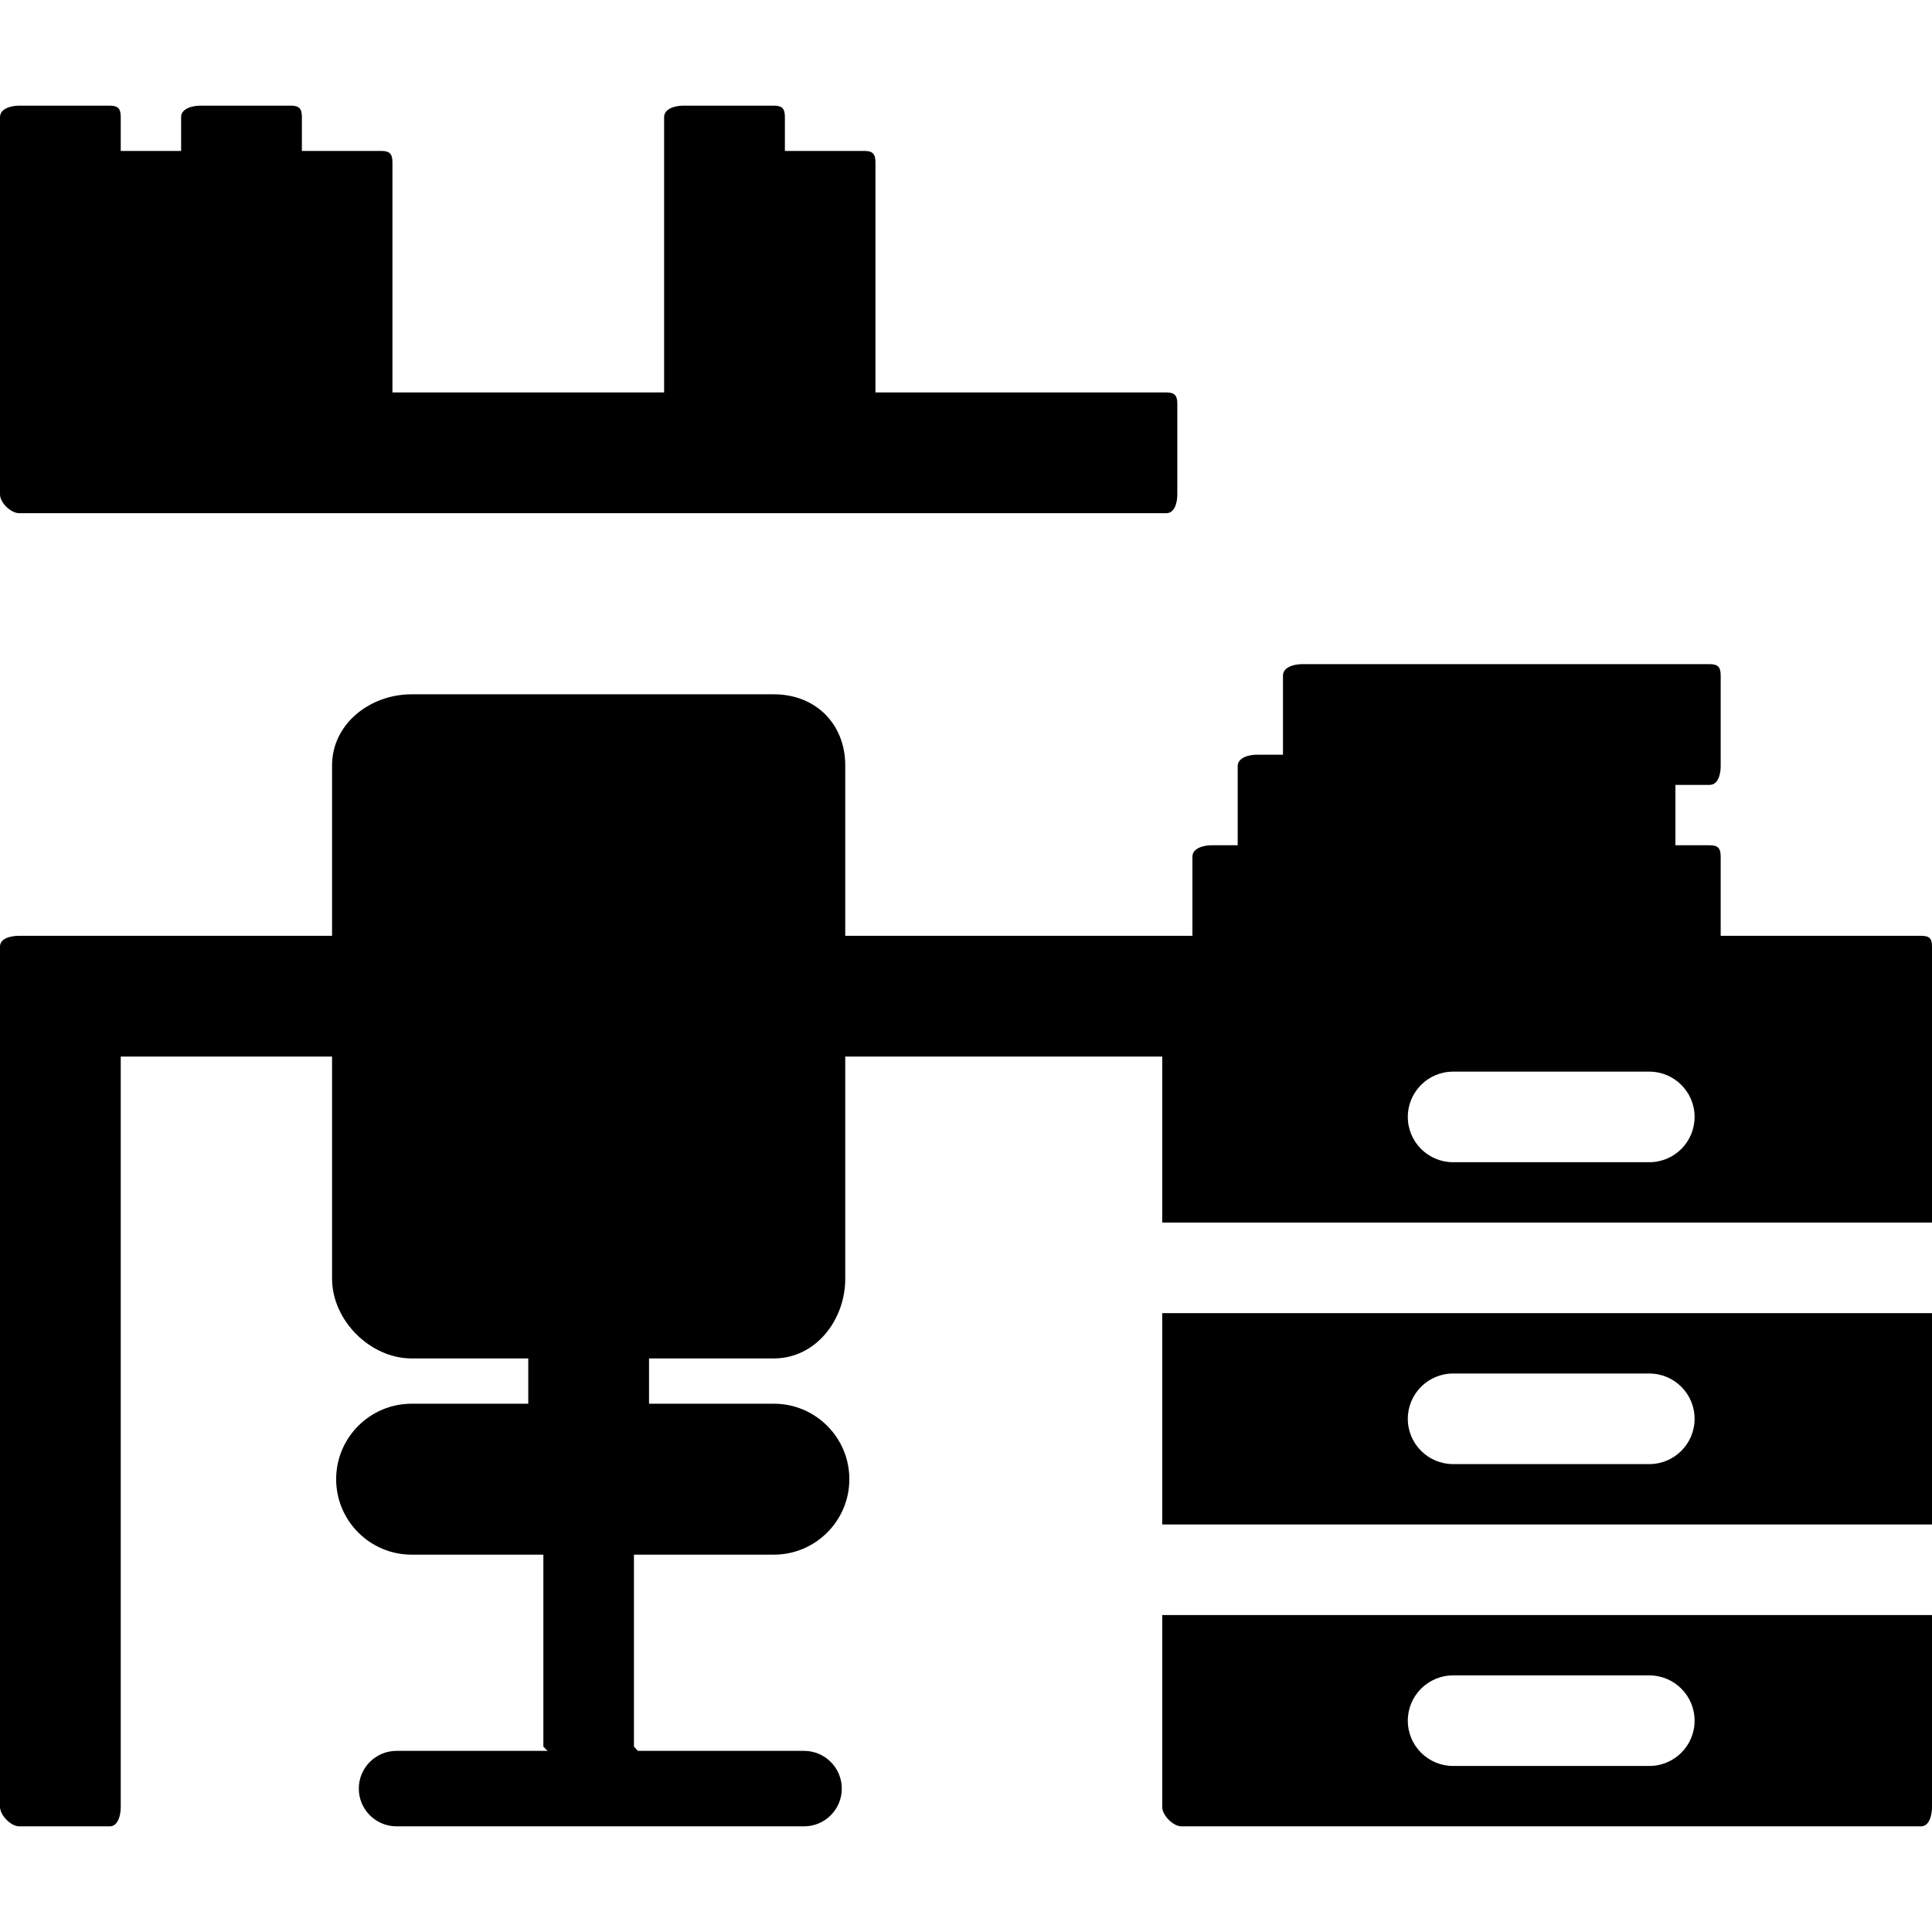
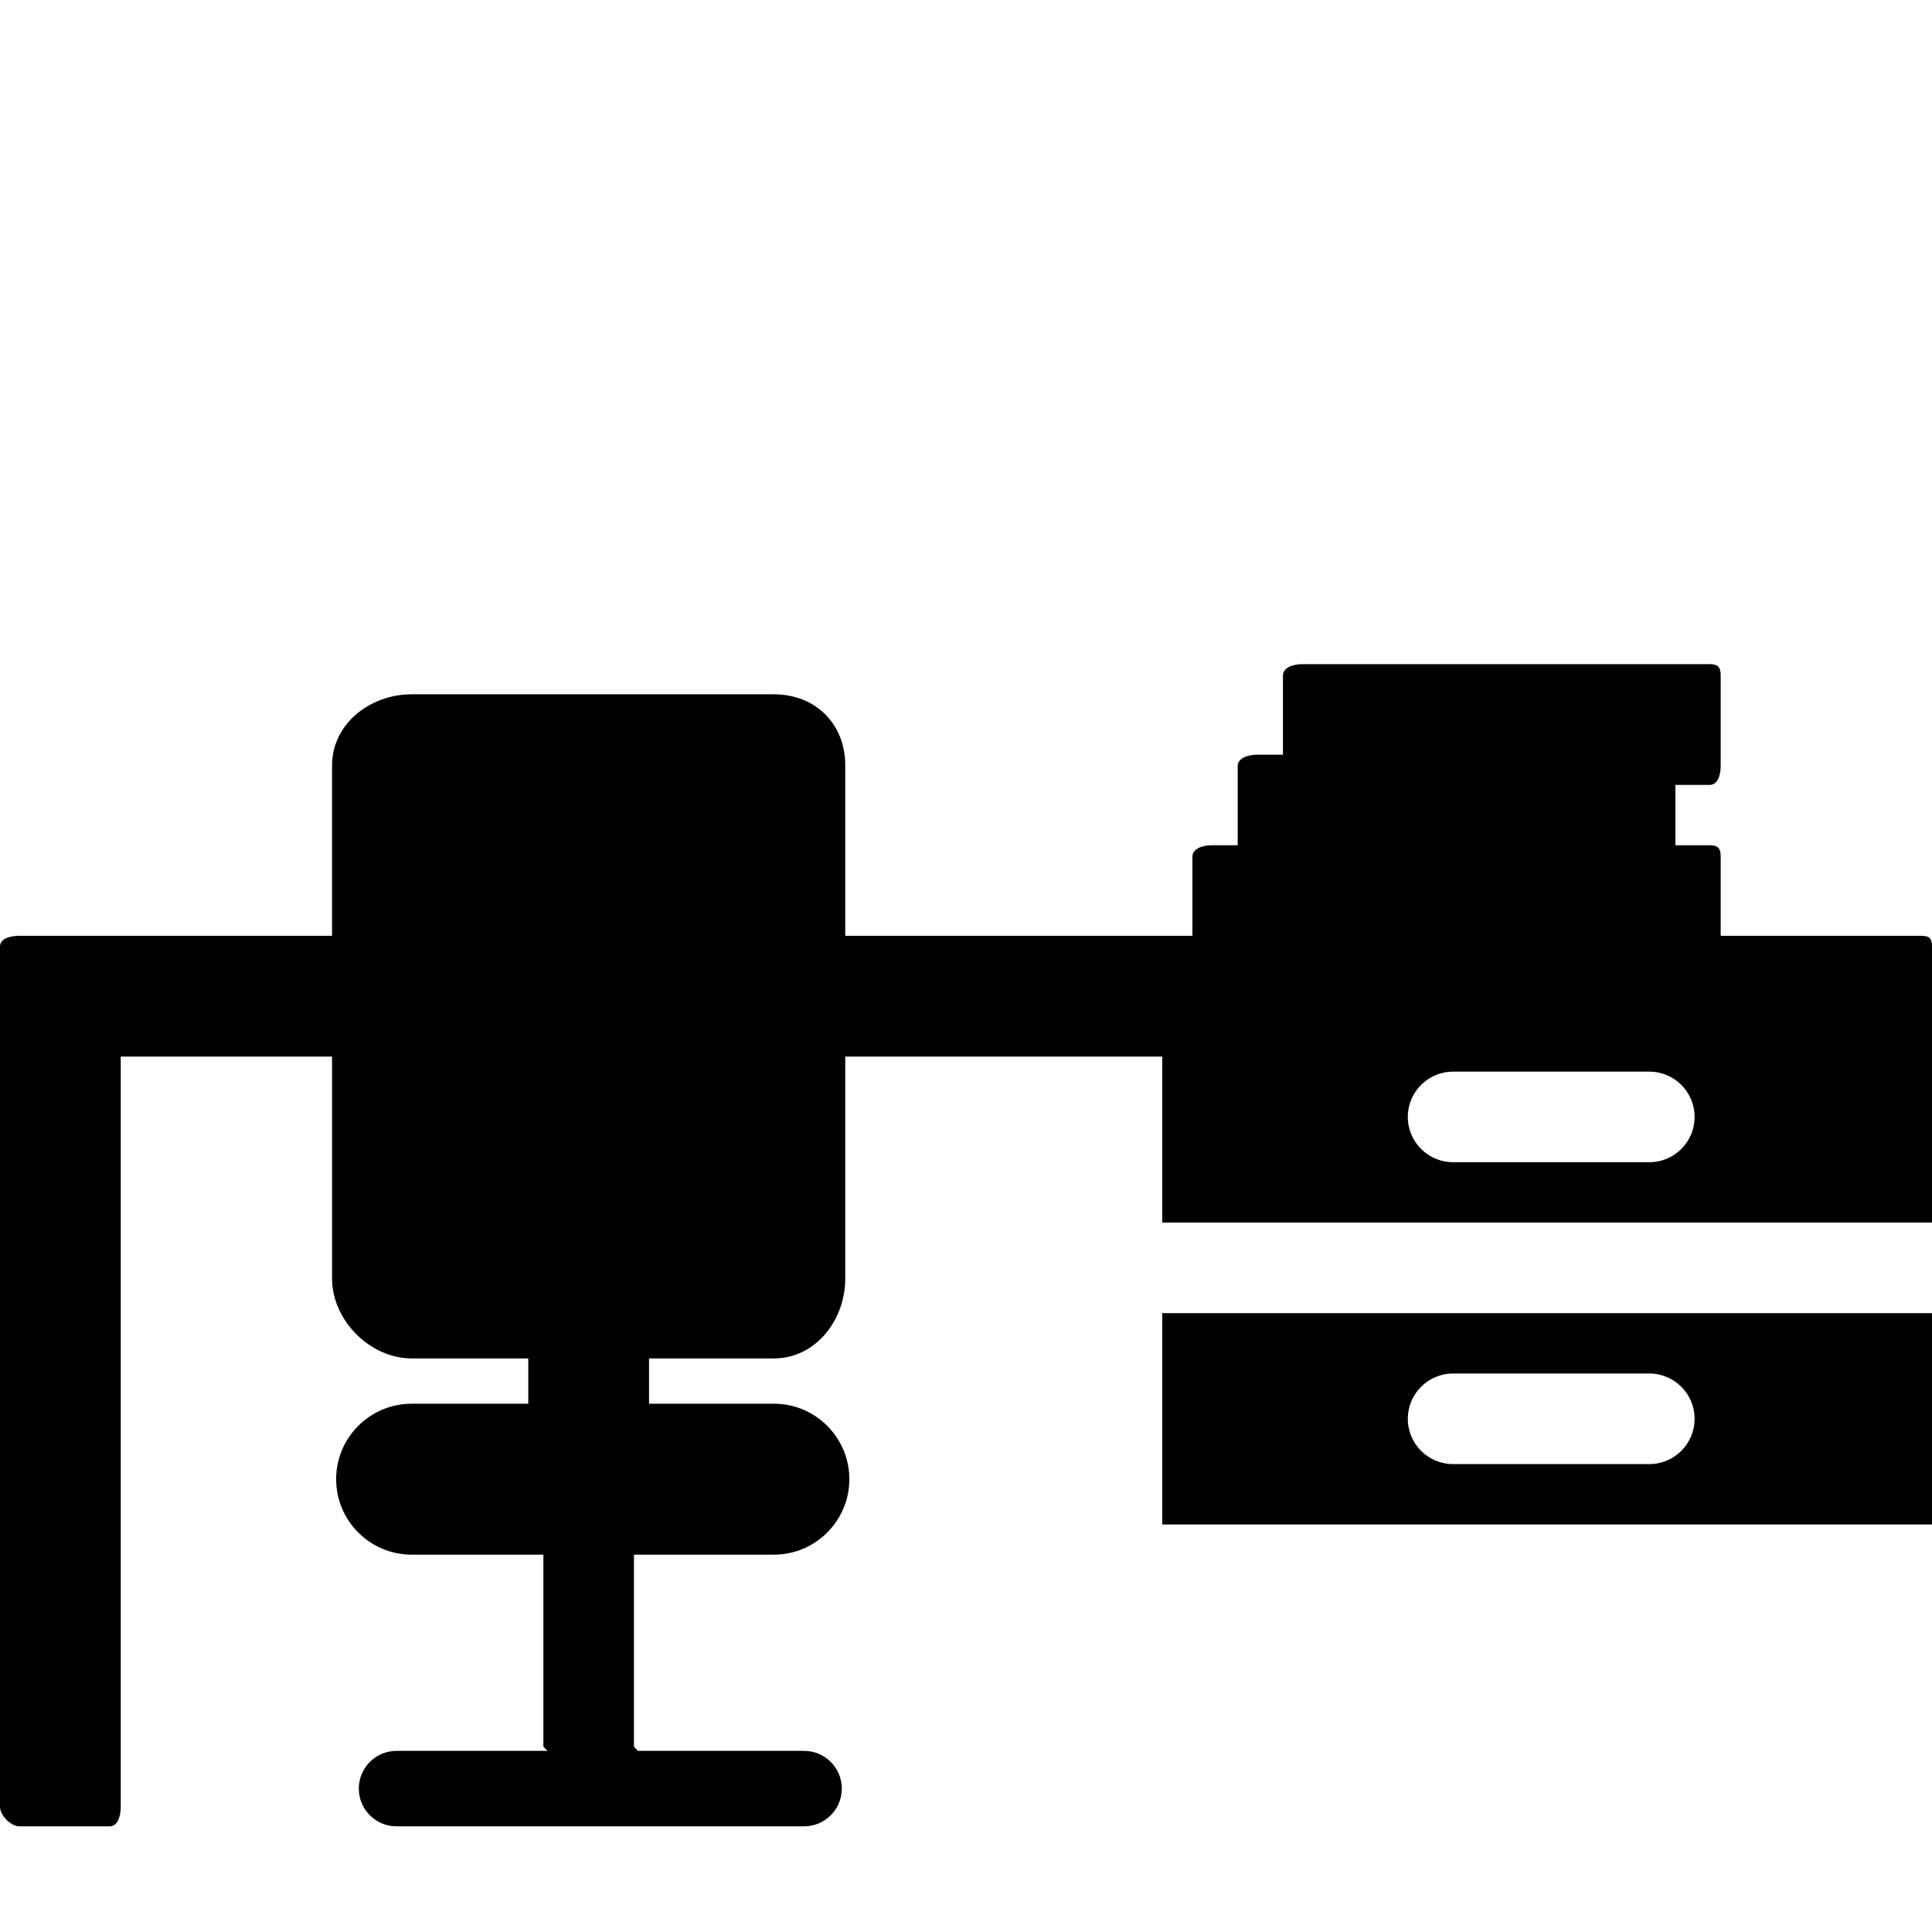
<svg xmlns="http://www.w3.org/2000/svg" fill="#000000" height="800px" width="800px" version="1.1" id="Layer_1" viewBox="0 0 500 500" xml:space="preserve">
  <g>
    <g>
-       <path d="M301.84,101.564h-75.276V42.016c0-2.16-0.688-2.952-2.844-2.952h-20.592v-8.768c0-2.16-0.688-2.952-2.844-2.952H176.84    c-2.16,0-4.968,0.792-4.968,2.952v71.264h-70.308V42.016c0-2.16-0.688-2.952-2.844-2.952H78.128v-8.768    c0-2.16-0.688-2.952-2.844-2.952H51.84c-2.16,0-4.968,0.792-4.968,2.952v8.764H31.248v-8.764c0-2.16-0.688-2.952-2.844-2.952    H4.968C2.808,27.344,0,28.136,0,30.296v74.22v23.436c0,2.152,2.808,4.86,4.968,4.86H301.84c2.16,0,2.848-2.708,2.848-4.86v-23.436    C304.688,102.356,304,101.564,301.84,101.564z" />
-     </g>
+       </g>
  </g>
  <g>
    <g>
      <path d="M497.152,242.188h-51.84v-20.484c0-2.16-0.688-2.952-2.848-2.952h-8.872v-15.624h8.872c2.16,0,2.848-2.708,2.848-4.86    v-23.436c0-2.16-0.688-2.952-2.848-2.952H336.996c-2.156,0-4.964,0.792-4.964,2.952v20.484h-6.752    c-2.156,0-4.964,0.792-4.964,2.952v20.484h-6.756c-2.156,0-4.964,0.792-4.964,2.952v20.484h-89.844v-44.092    c0-10.764-7.7-18.412-18.472-18.412h-93.752c-10.768,0-20.592,7.644-20.592,18.412v44.088H4.968c-2.16,0-4.968,0.632-4.968,2.784    v222.656c0,2.16,2.808,5.028,4.968,5.028h23.436c2.16,0,2.844-2.868,2.844-5.028V273.436h54.688v57.472    c0,10.772,9.824,20.652,20.592,20.652h30.188v11.72h-30.188c-10.768,0-19.532,8.76-19.532,19.532    c0,10.772,8.76,19.532,19.532,19.532h34.096v49.66c0,0.06,1.092,1.12,1.096,1.12h-39.096c-5.396,0-9.764,4.372-9.764,9.764    c0,5.392,4.372,9.764,9.764,9.764h105.468c5.396,0,9.764-4.372,9.764-9.764c0-5.392-4.372-9.764-9.764-9.764h-43.004    c0.004,0-1.024-1.064-1.024-1.12v-49.66h36.216c10.768,0,19.532-8.76,19.532-19.532c0-10.772-8.76-19.532-19.532-19.532h-32.312    v-11.72h32.312c10.768,0,18.472-9.88,18.472-20.652v-57.472h82.032v42.968H500v-47.992v-23.436    C500,242.82,499.312,242.188,497.152,242.188z M426.84,300.78h-50.78c-6.472,0-11.72-5.248-11.72-11.72    c0-6.468,5.248-11.72,11.72-11.72h50.78c6.476,0,11.72,5.248,11.72,11.72C438.56,295.536,433.316,300.78,426.84,300.78z" />
    </g>
  </g>
  <g>
    <g>
-       <path d="M300.78,417.968v49.66c0,2.16,2.808,5.028,4.964,5.028h191.408c2.16,0,2.848-2.868,2.848-5.028v-49.66H300.78z     M426.84,457.032h-50.78c-6.472,0-11.72-5.248-11.72-11.72c0-6.468,5.244-11.72,11.72-11.72h50.78    c6.476,0,11.72,5.248,11.72,11.72C438.56,451.784,433.316,457.032,426.84,457.032z" />
-     </g>
+       </g>
  </g>
  <g>
    <g>
      <path d="M300.78,339.844v54.688H500v-54.688H300.78z M426.84,378.908h-50.78c-6.472,0-11.72-5.248-11.72-11.72    c0-6.468,5.244-11.72,11.72-11.72h50.78c6.476,0,11.72,5.248,11.72,11.72C438.56,373.66,433.316,378.908,426.84,378.908z" />
    </g>
  </g>
</svg>